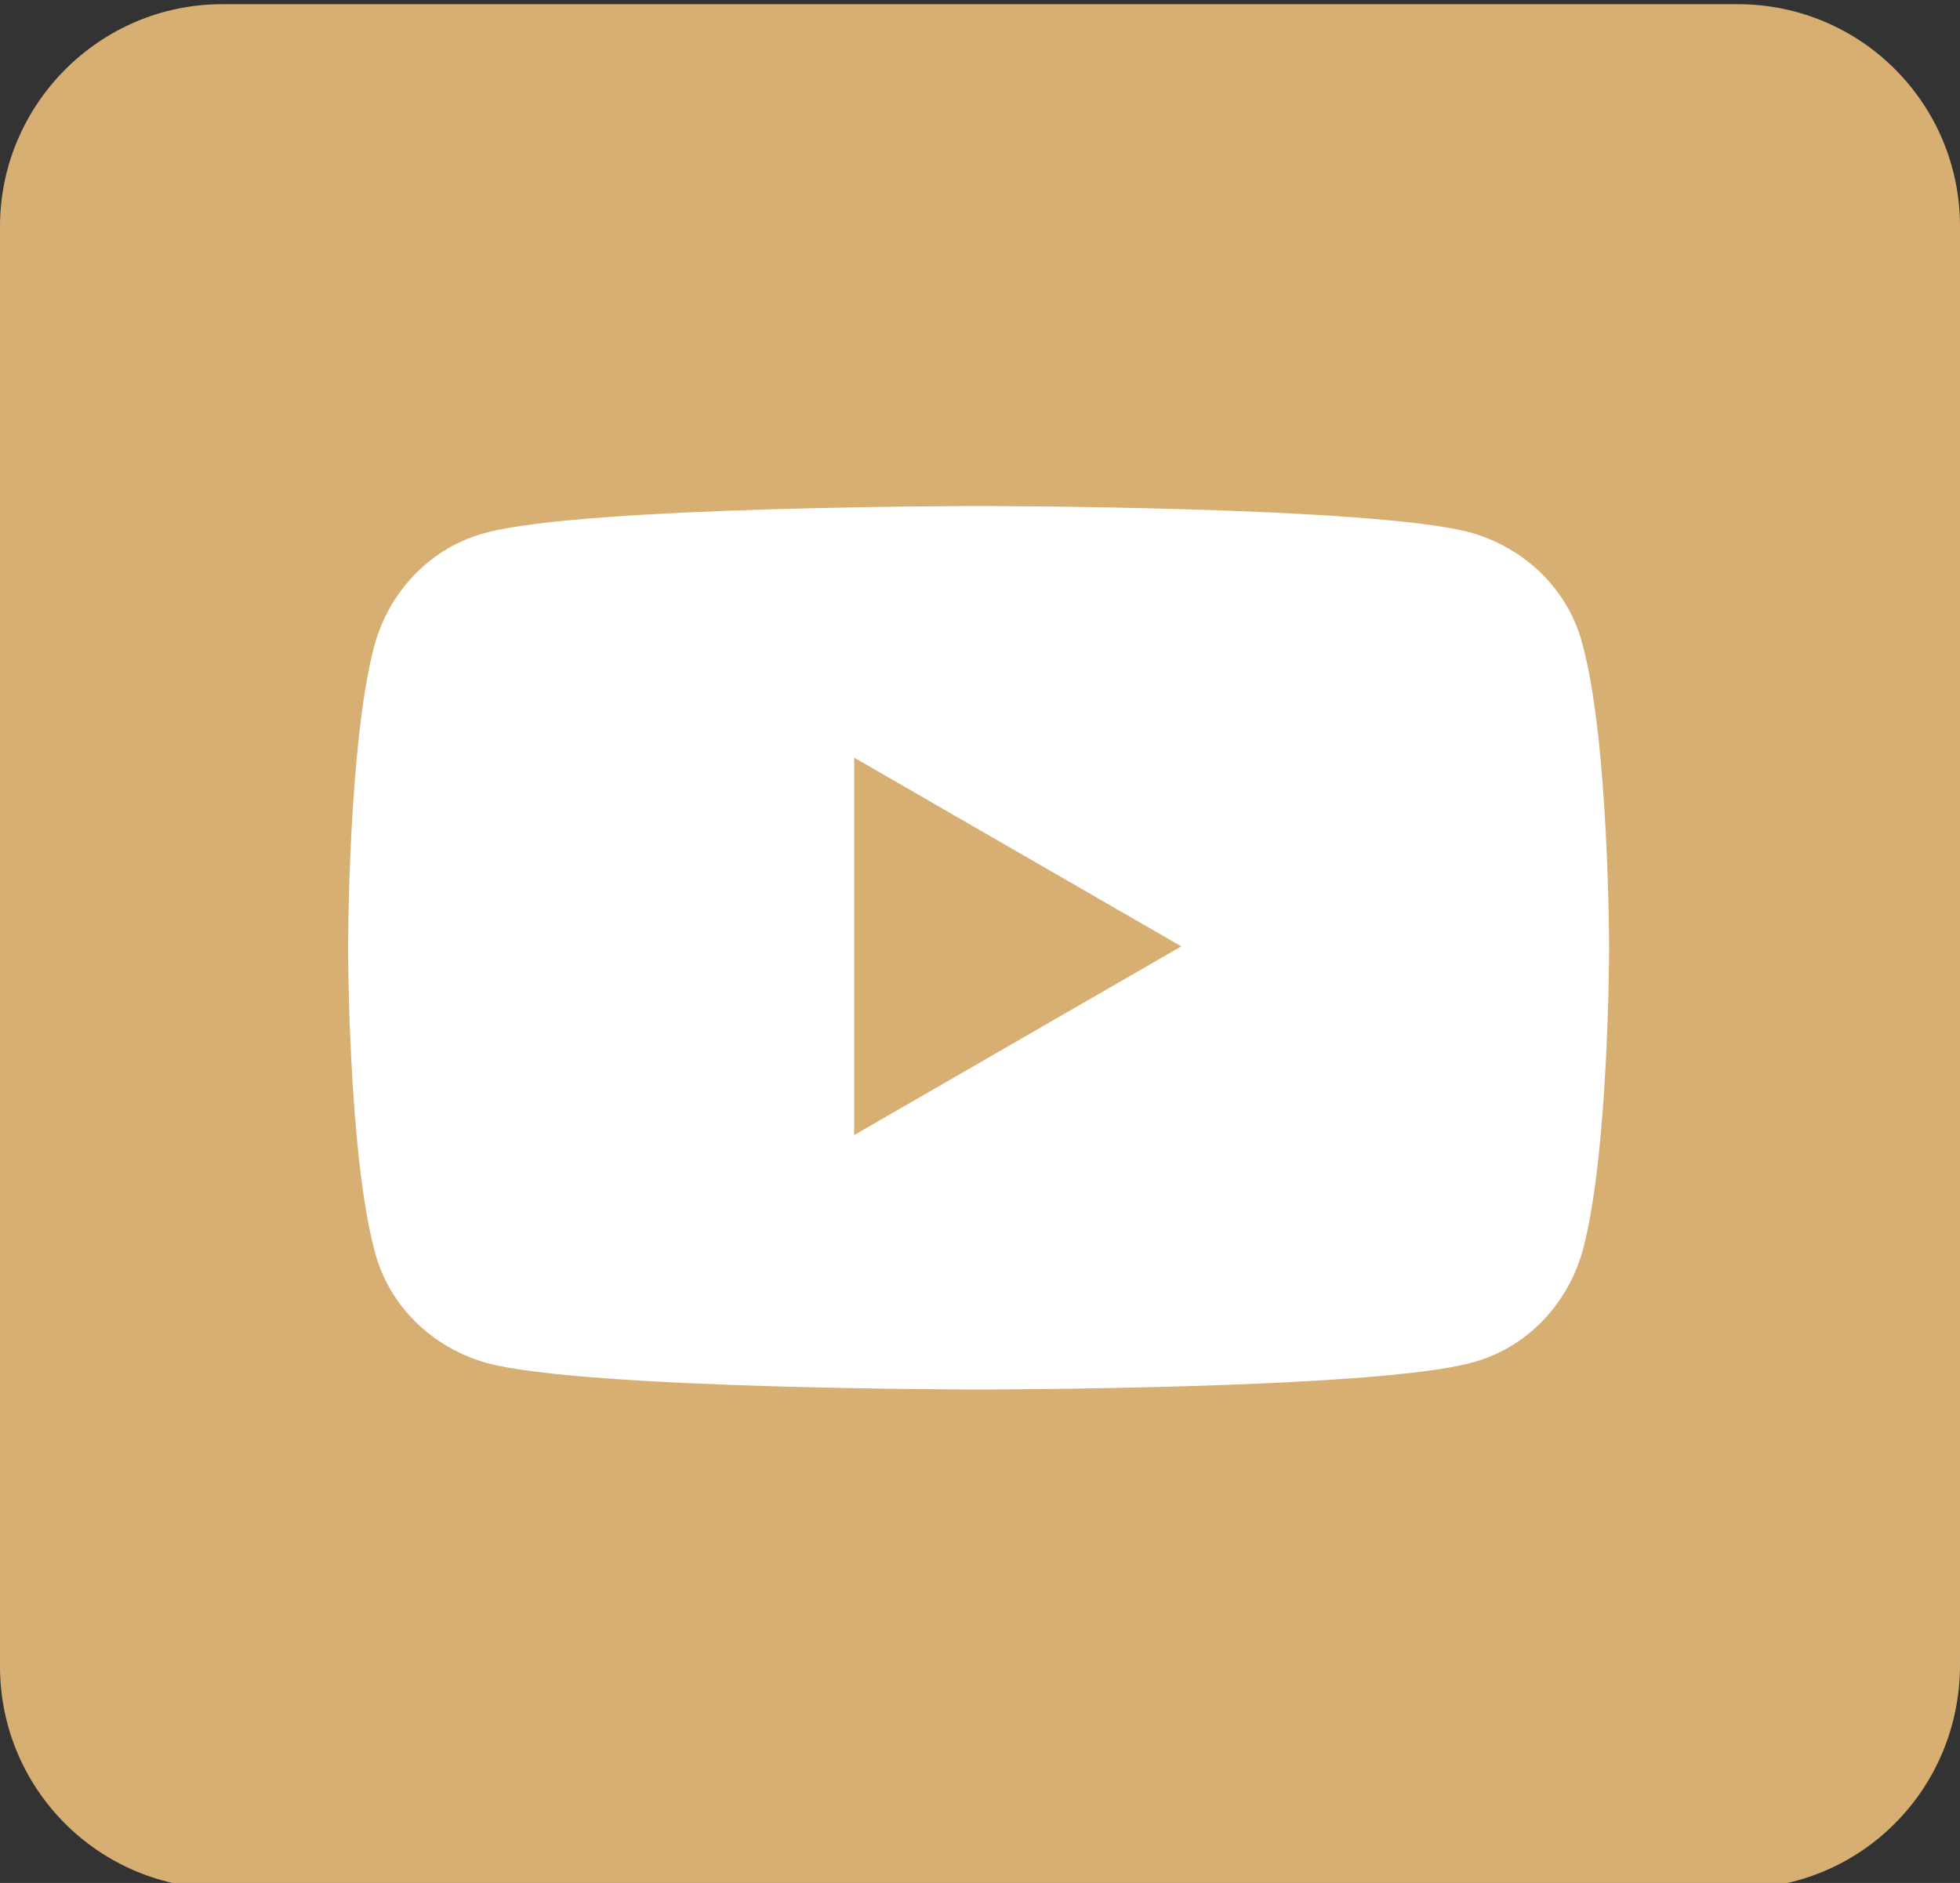
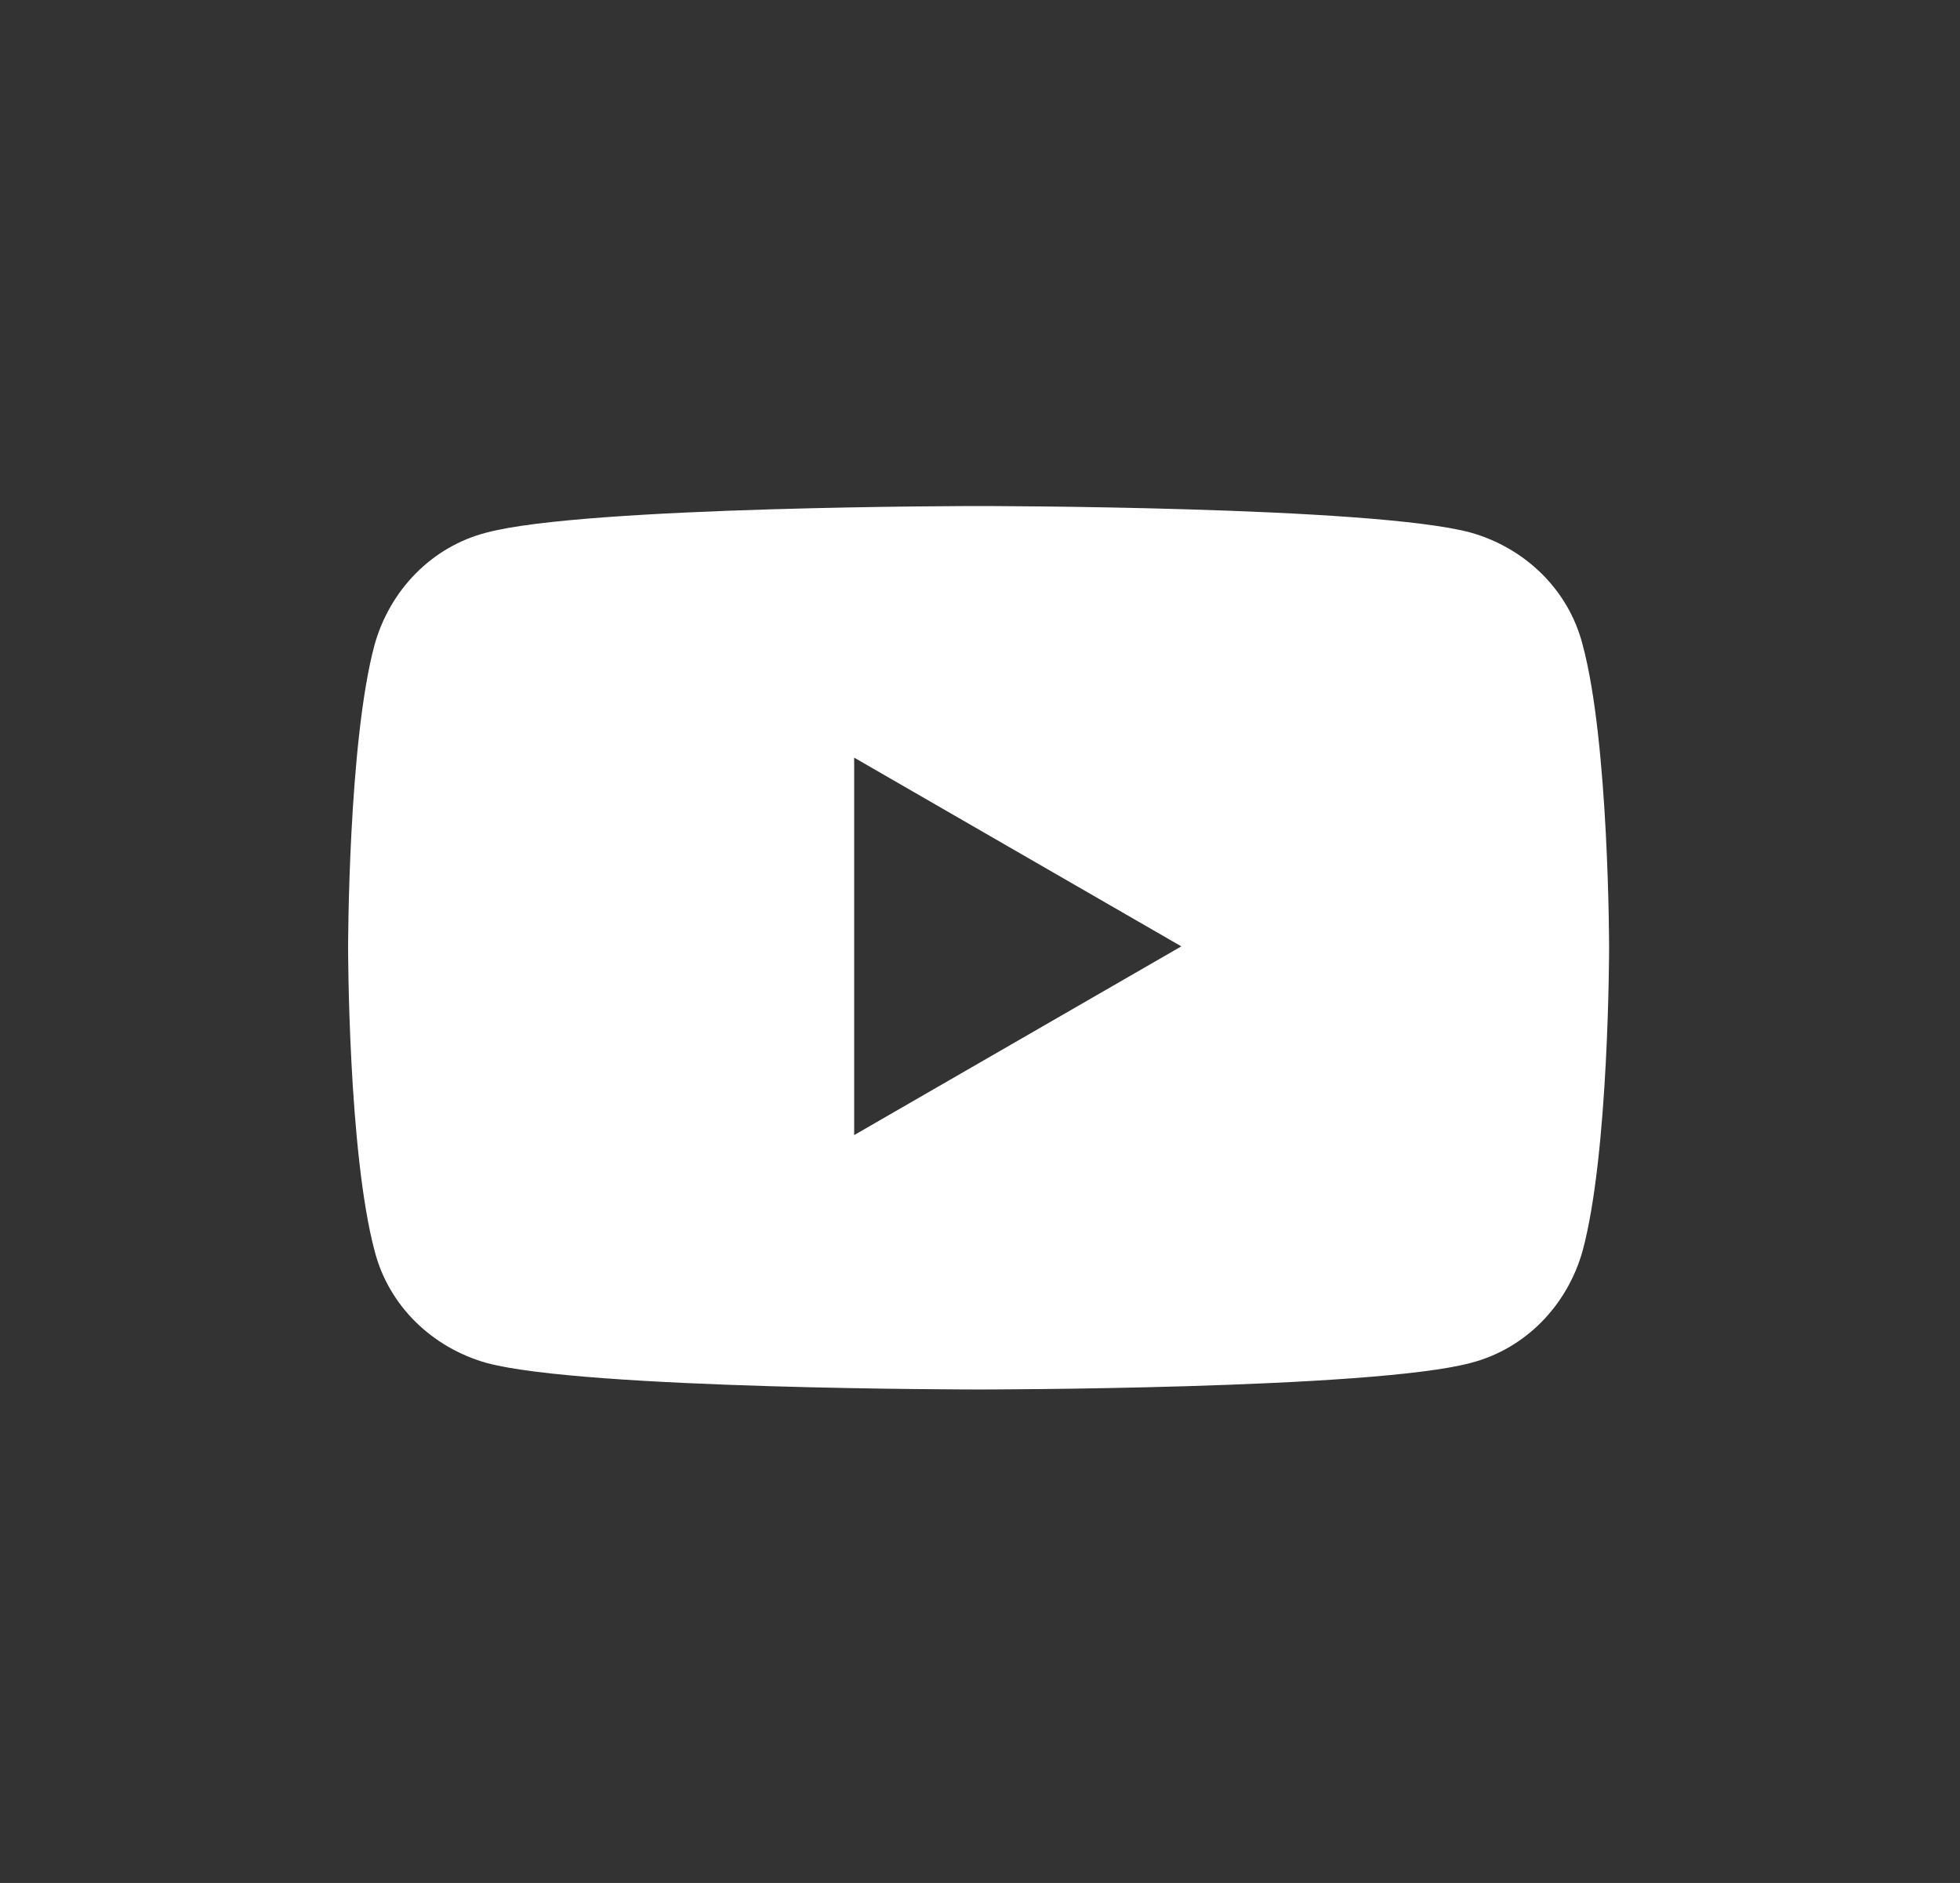
<svg xmlns="http://www.w3.org/2000/svg" version="1.1" x="0px" y="0px" viewBox="0 0 140.2 134.7" style="enable-background:new 0 0 140.2 134.7;" xml:space="preserve">
  <rect x="0" y="0" width="140.2" height="134.7" fill="#333333" stroke="none" />
  <style type="text/css">
	.st0{fill:#D7AF73;}
	.st1{fill:#FFFFFF;}
</style>
  <g id="Background">
</g>
  <g id="Graphic_Elements">
-     <path class="st0" d="M124.3,135.1H15.9C7.1,135.1,0,128,0,119.2V16.2C0,7.5,7.1,0.3,15.9,0.3h108.4c8.8,0,15.9,7.1,15.9,15.9v102.9   C140.2,128,133.1,135.1,124.3,135.1z" />
    <g>
      <path class="st1" d="M113.2,46.1c-1-3.9-4.1-6.9-8-8c-7-1.9-35.2-1.9-35.2-1.9s-28.1,0-35.2,1.9c-3.9,1-6.9,4.1-8,8    c-1.9,7-1.9,21.7-1.9,21.7s0,14.6,1.9,21.7c1,3.9,4.1,6.9,8,8c7,1.9,35.2,1.9,35.2,1.9s28.1,0,35.2-1.9c3.9-1,6.9-4.1,8-8    c1.9-7,1.9-21.7,1.9-21.7S115.1,53.1,113.2,46.1z M61.1,81.2v-27l23.4,13.5L61.1,81.2z" />
    </g>
  </g>
</svg>